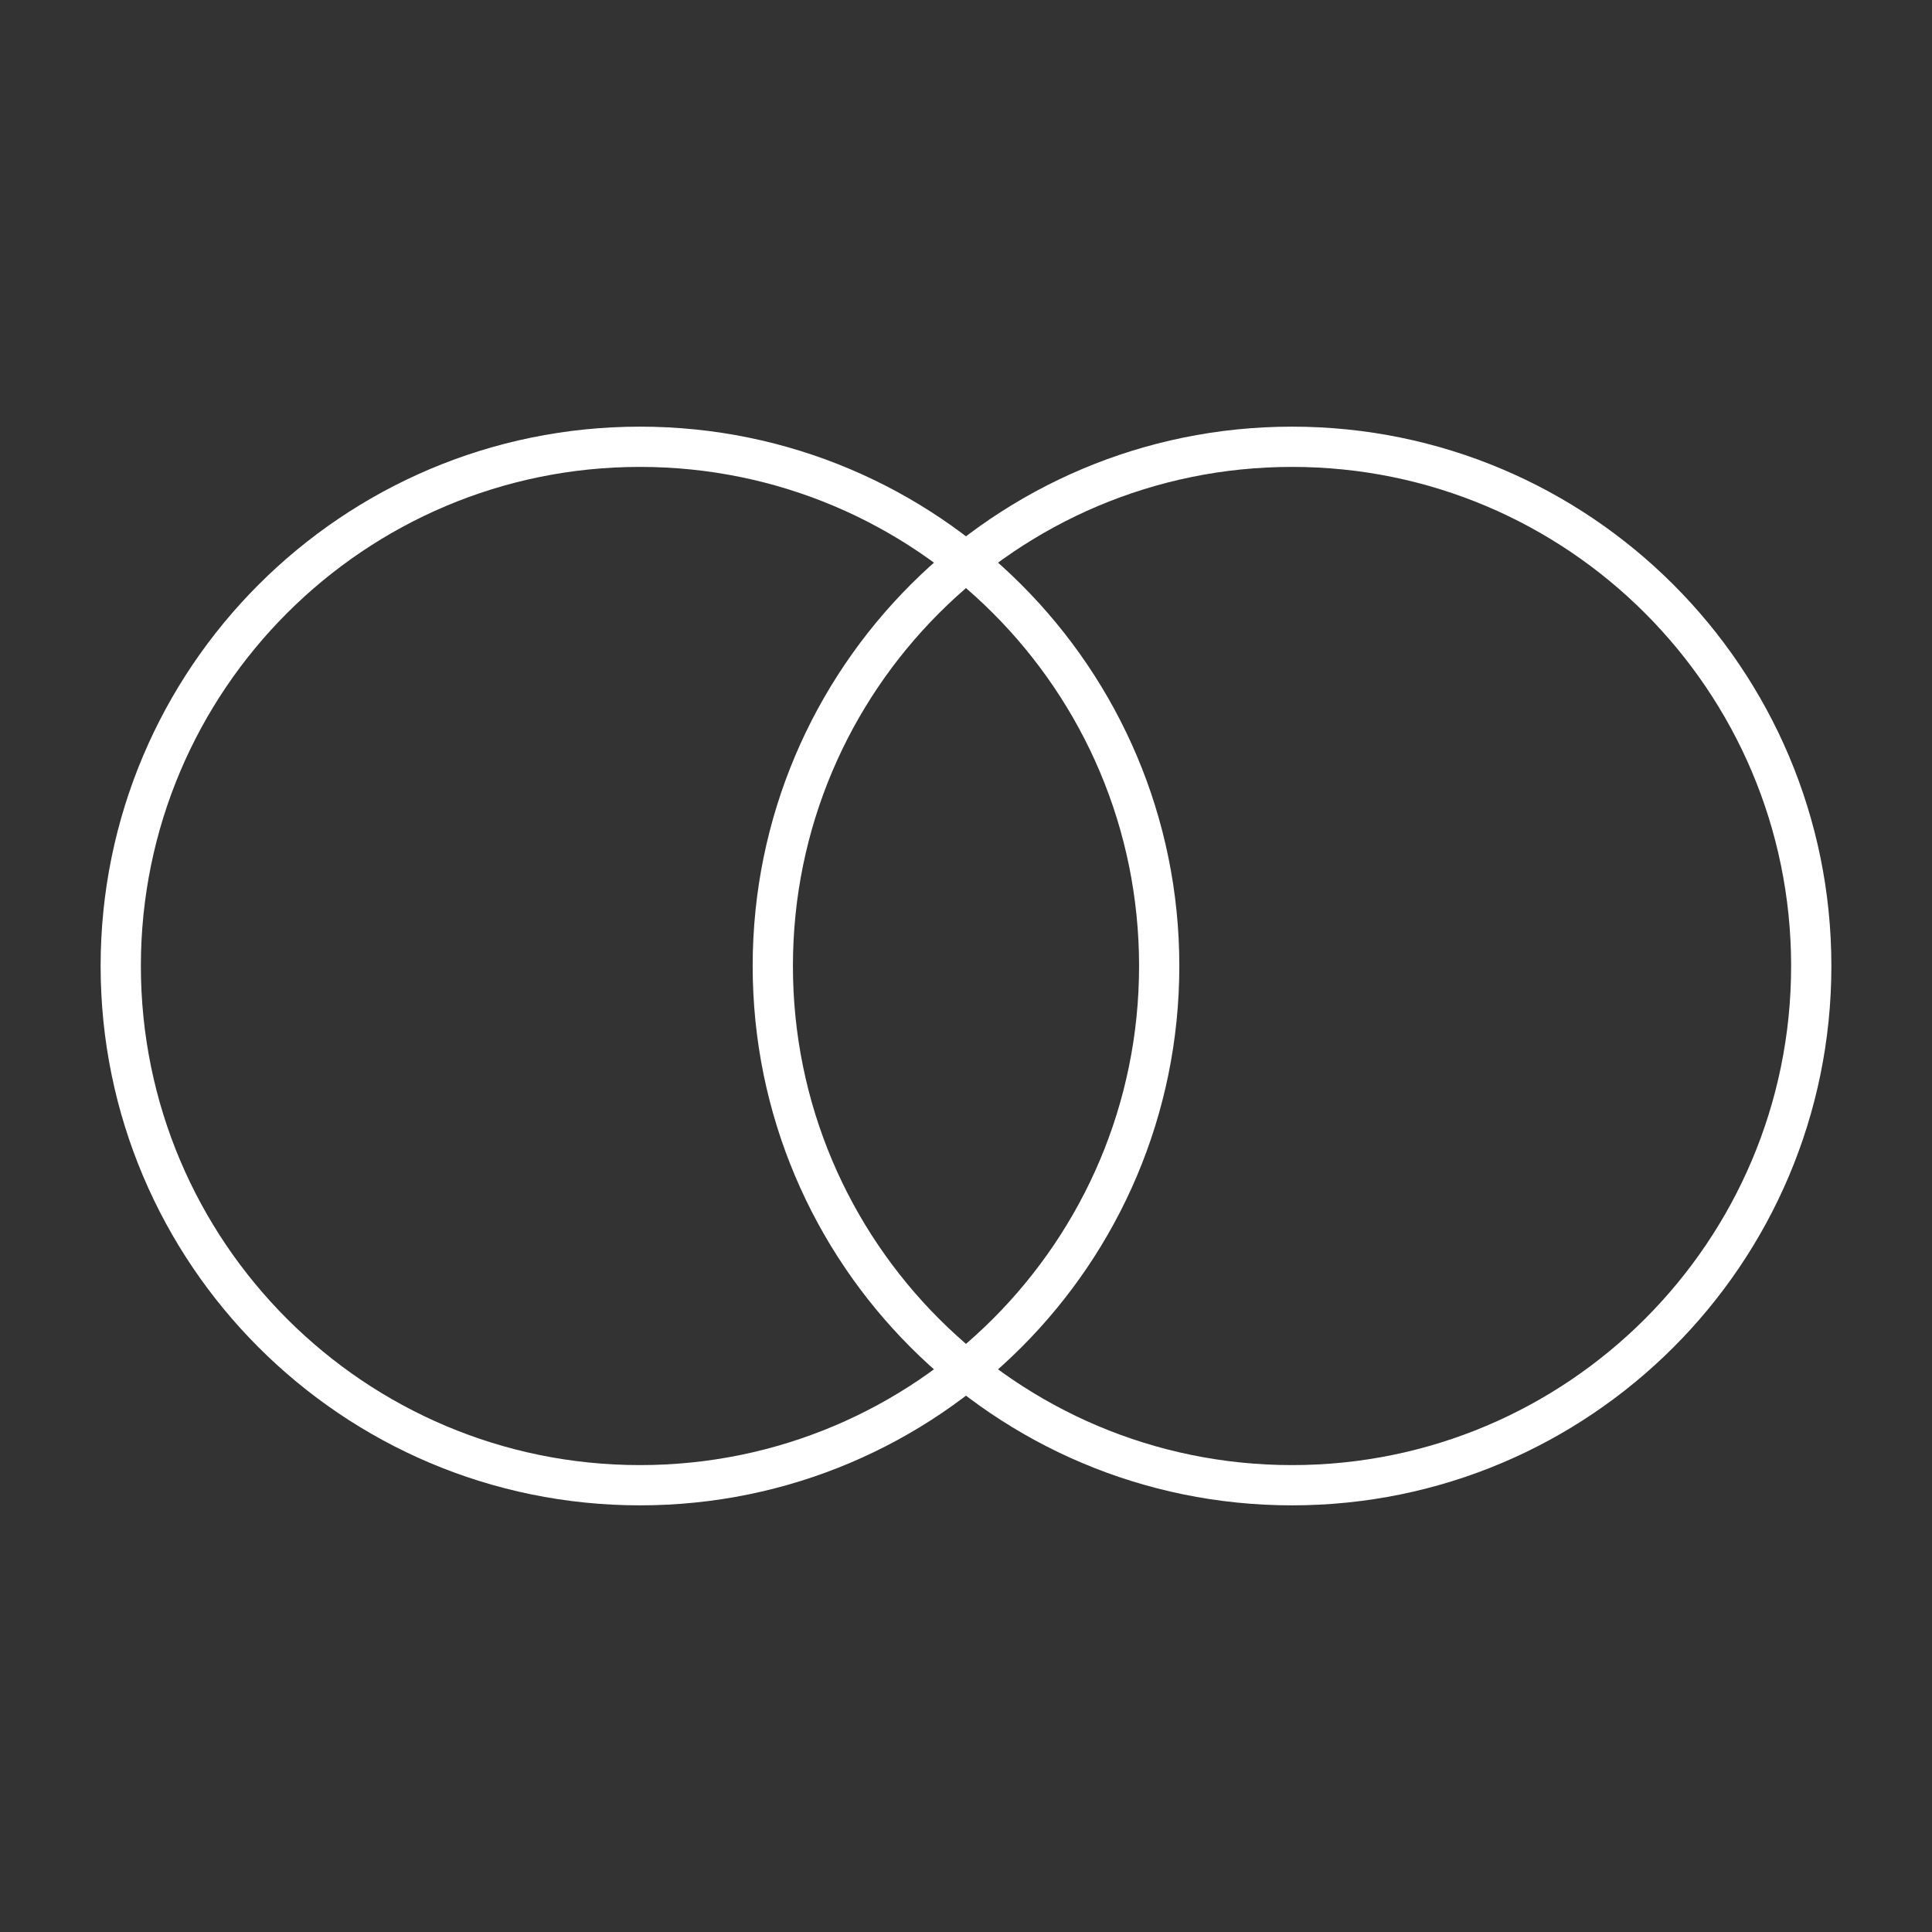
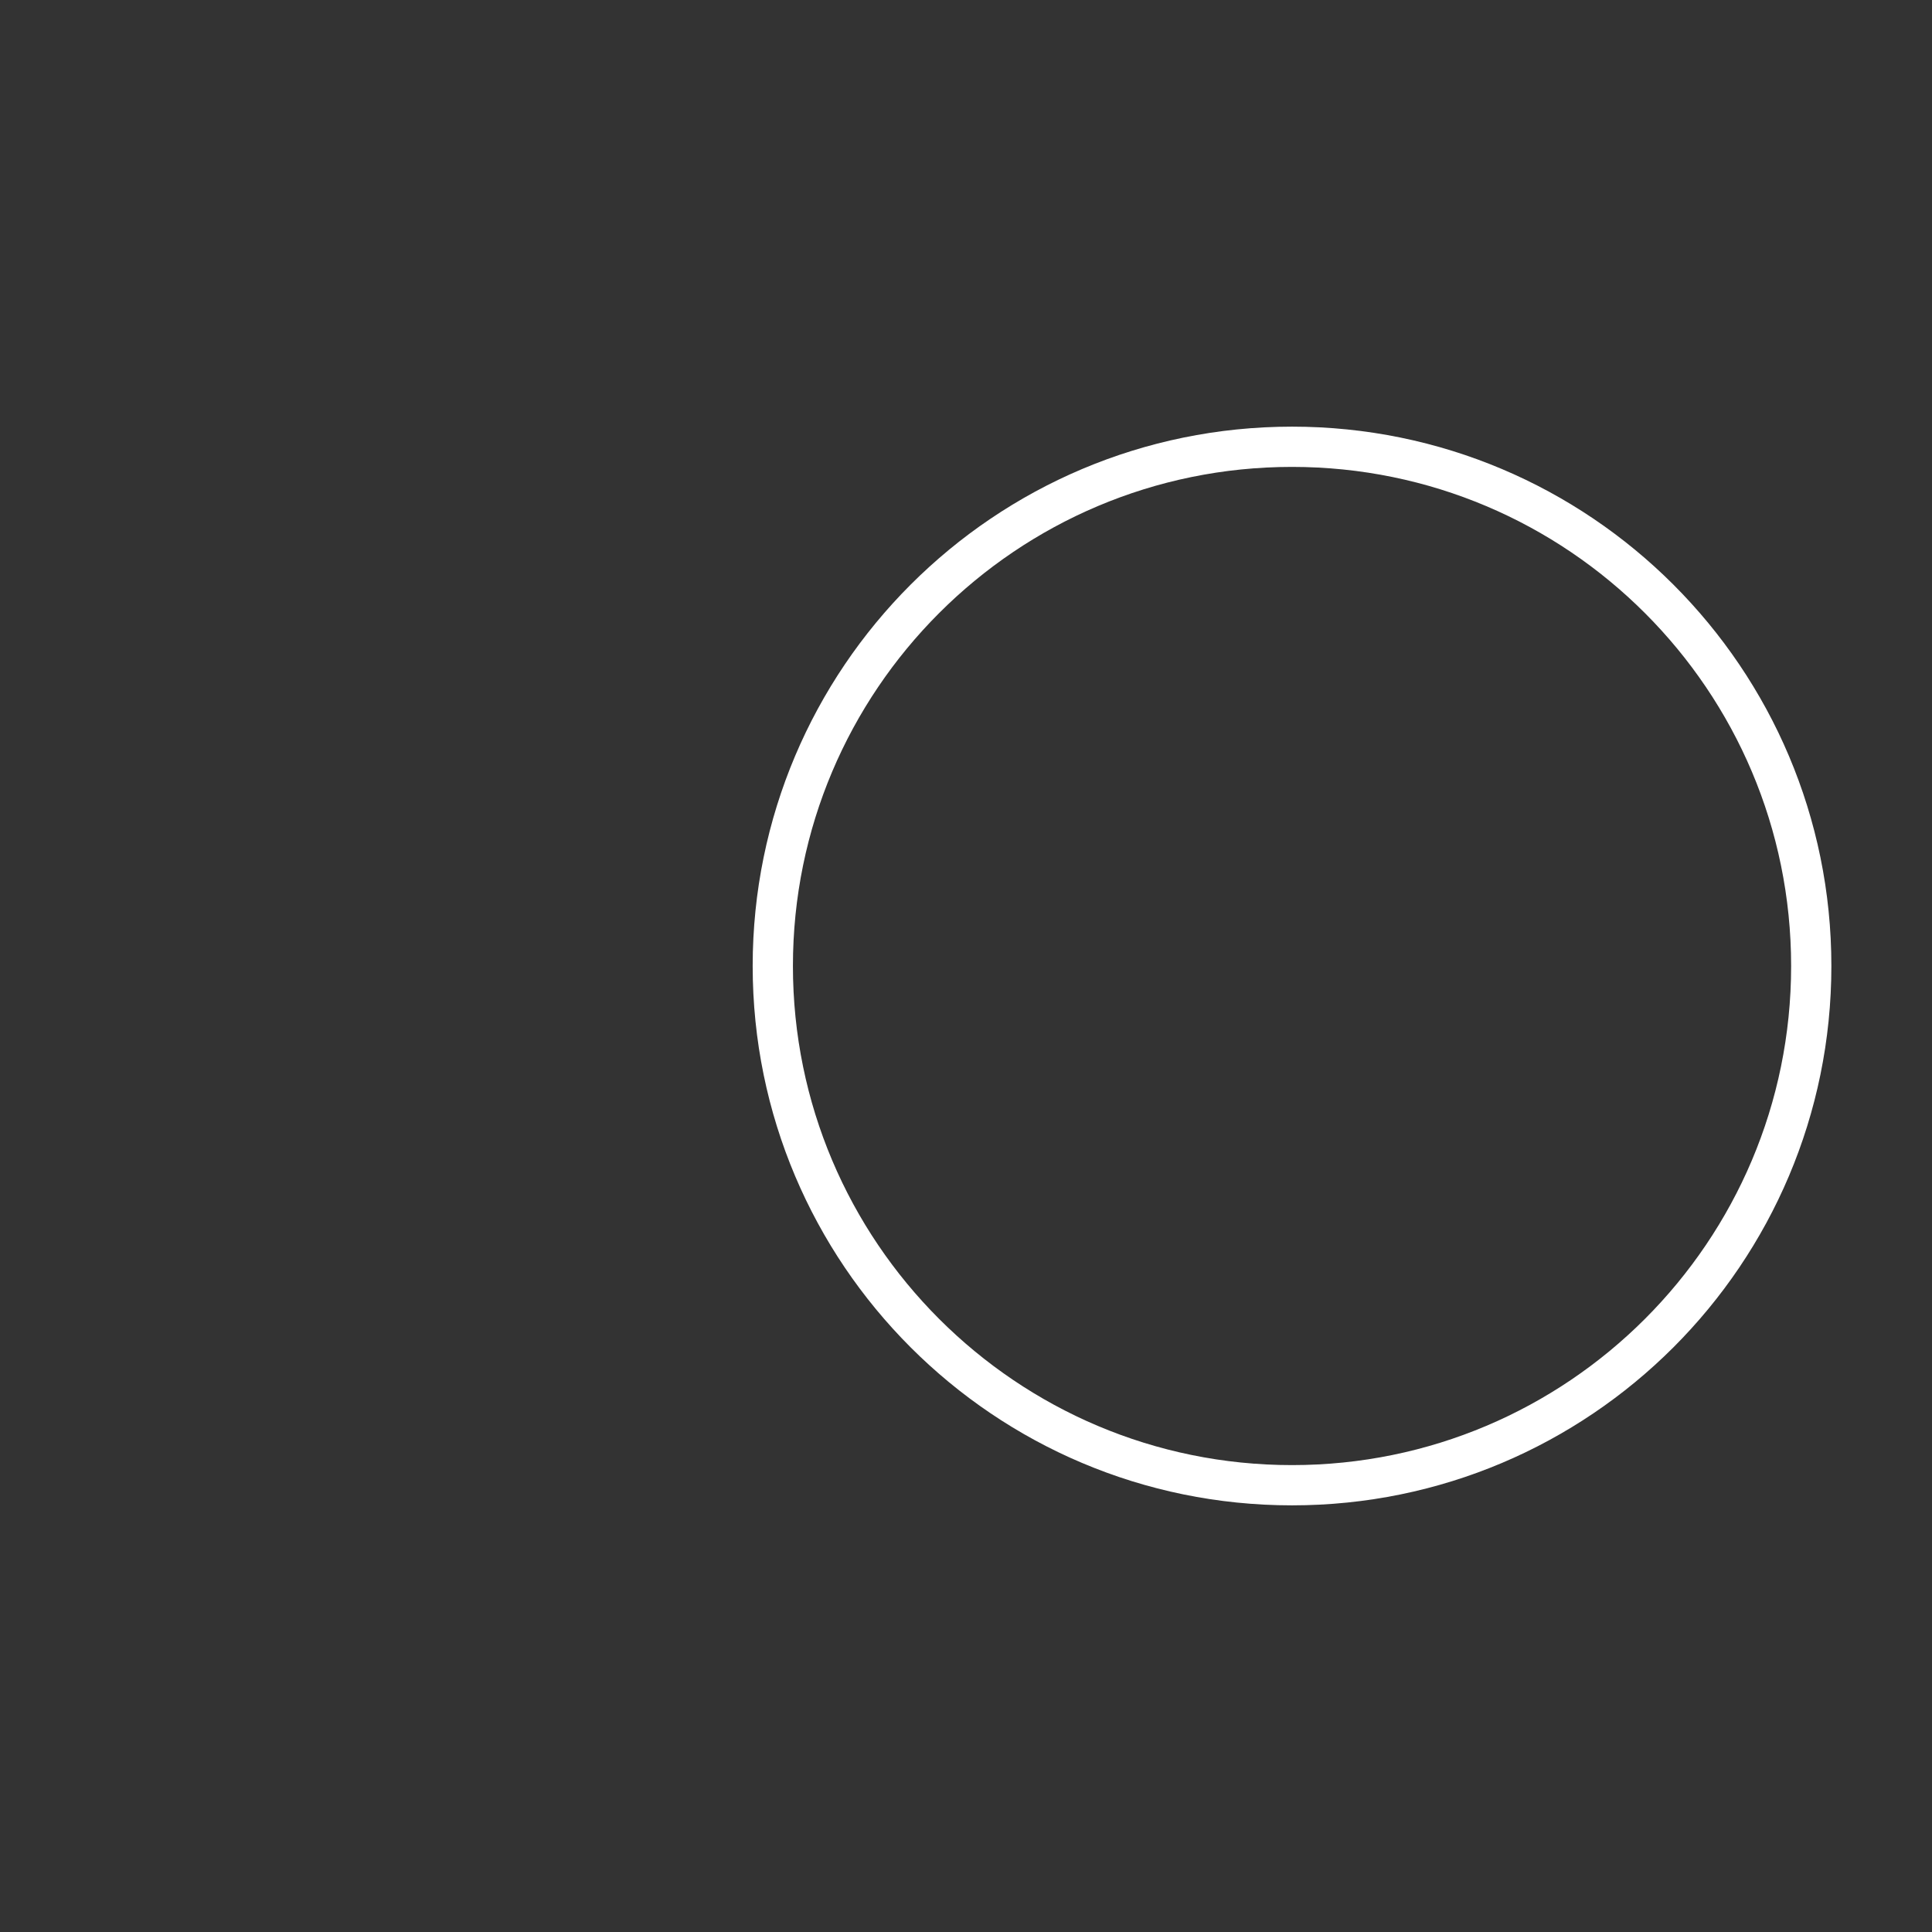
<svg xmlns="http://www.w3.org/2000/svg" width="24" height="24" viewBox="0 0 24 24" fill="none">
  <rect x="0" y="0" width="24" height="24" fill="#333333" stroke="none" />
  <g id="arcticons:mastercard">
-     <path id="Vector" d="M7.95 18.45C11.512 18.45 14.4 15.562 14.4 12C14.4 8.438 11.512 5.55 7.95 5.55C4.388 5.55 1.5 8.438 1.5 12C1.5 15.562 4.388 18.45 7.95 18.45Z" stroke="white" stroke-width="0.5" stroke-linecap="round" stroke-linejoin="round" />
    <path id="Vector_2" d="M16.05 18.45C19.612 18.45 22.5 15.562 22.5 12C22.5 8.438 19.612 5.55 16.05 5.55C12.488 5.55 9.6 8.438 9.6 12C9.6 15.562 12.488 18.45 16.05 18.45Z" stroke="white" stroke-width="0.5" stroke-linecap="round" stroke-linejoin="round" />
  </g>
</svg>